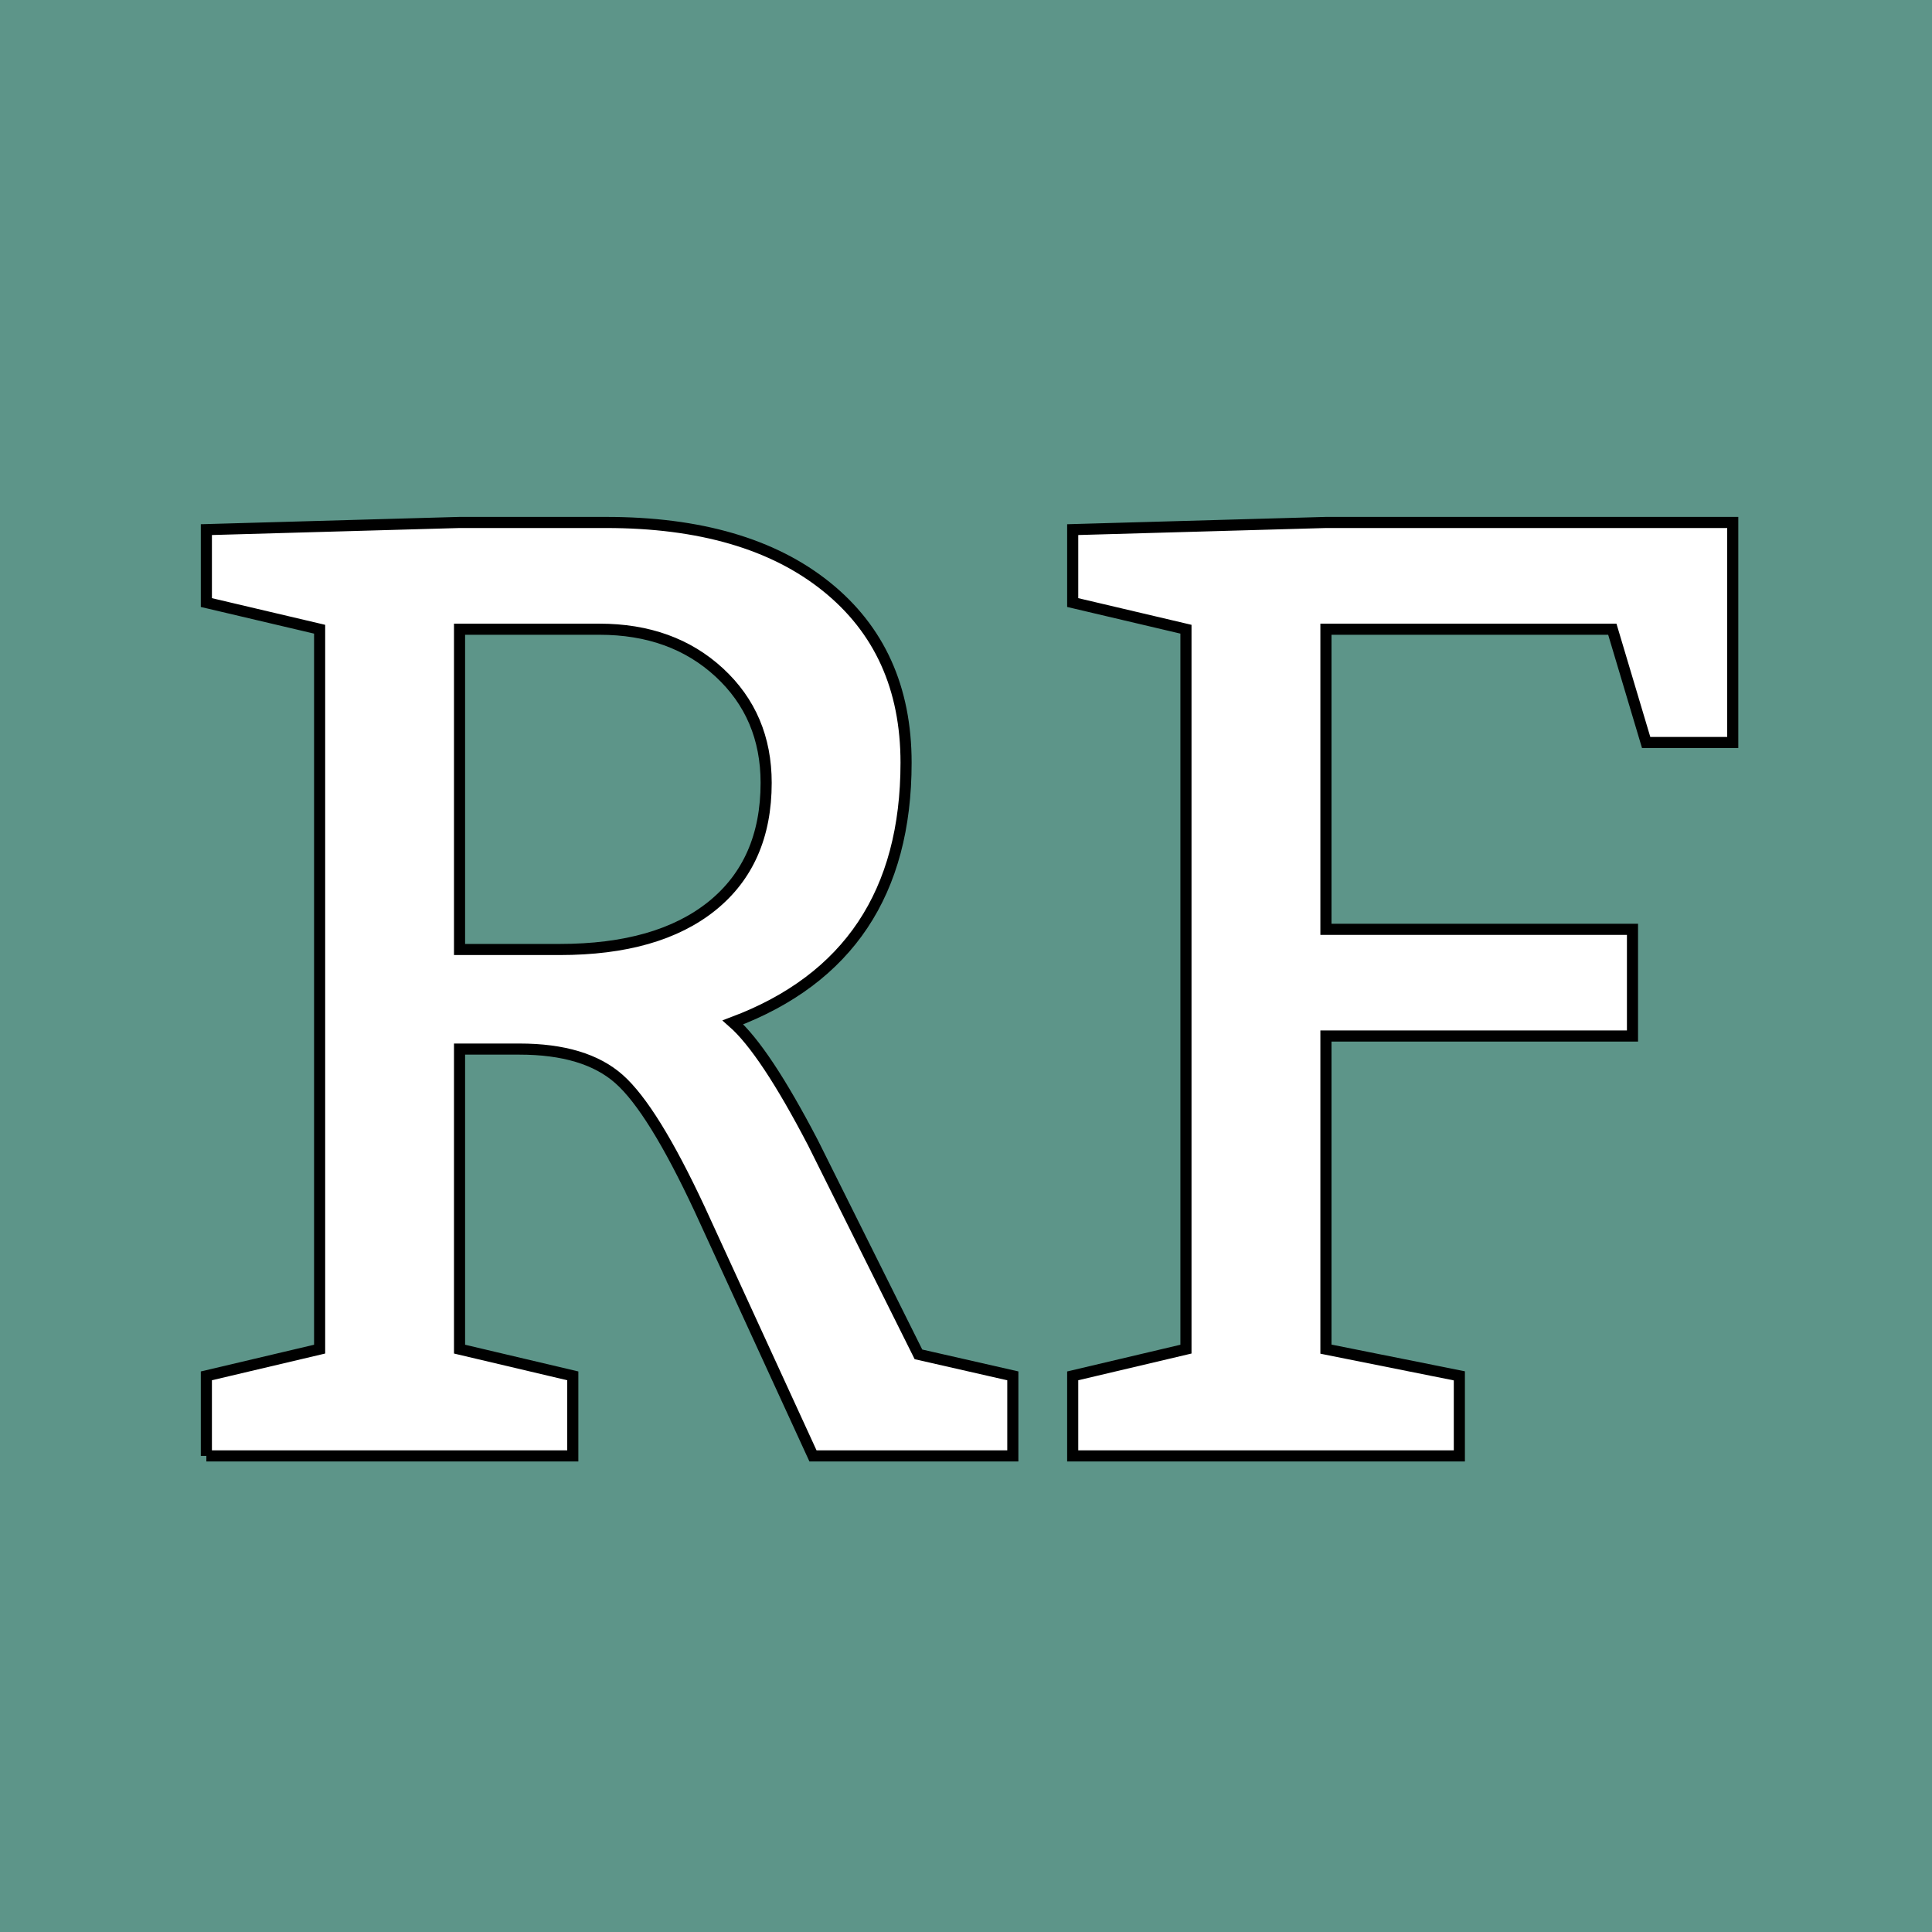
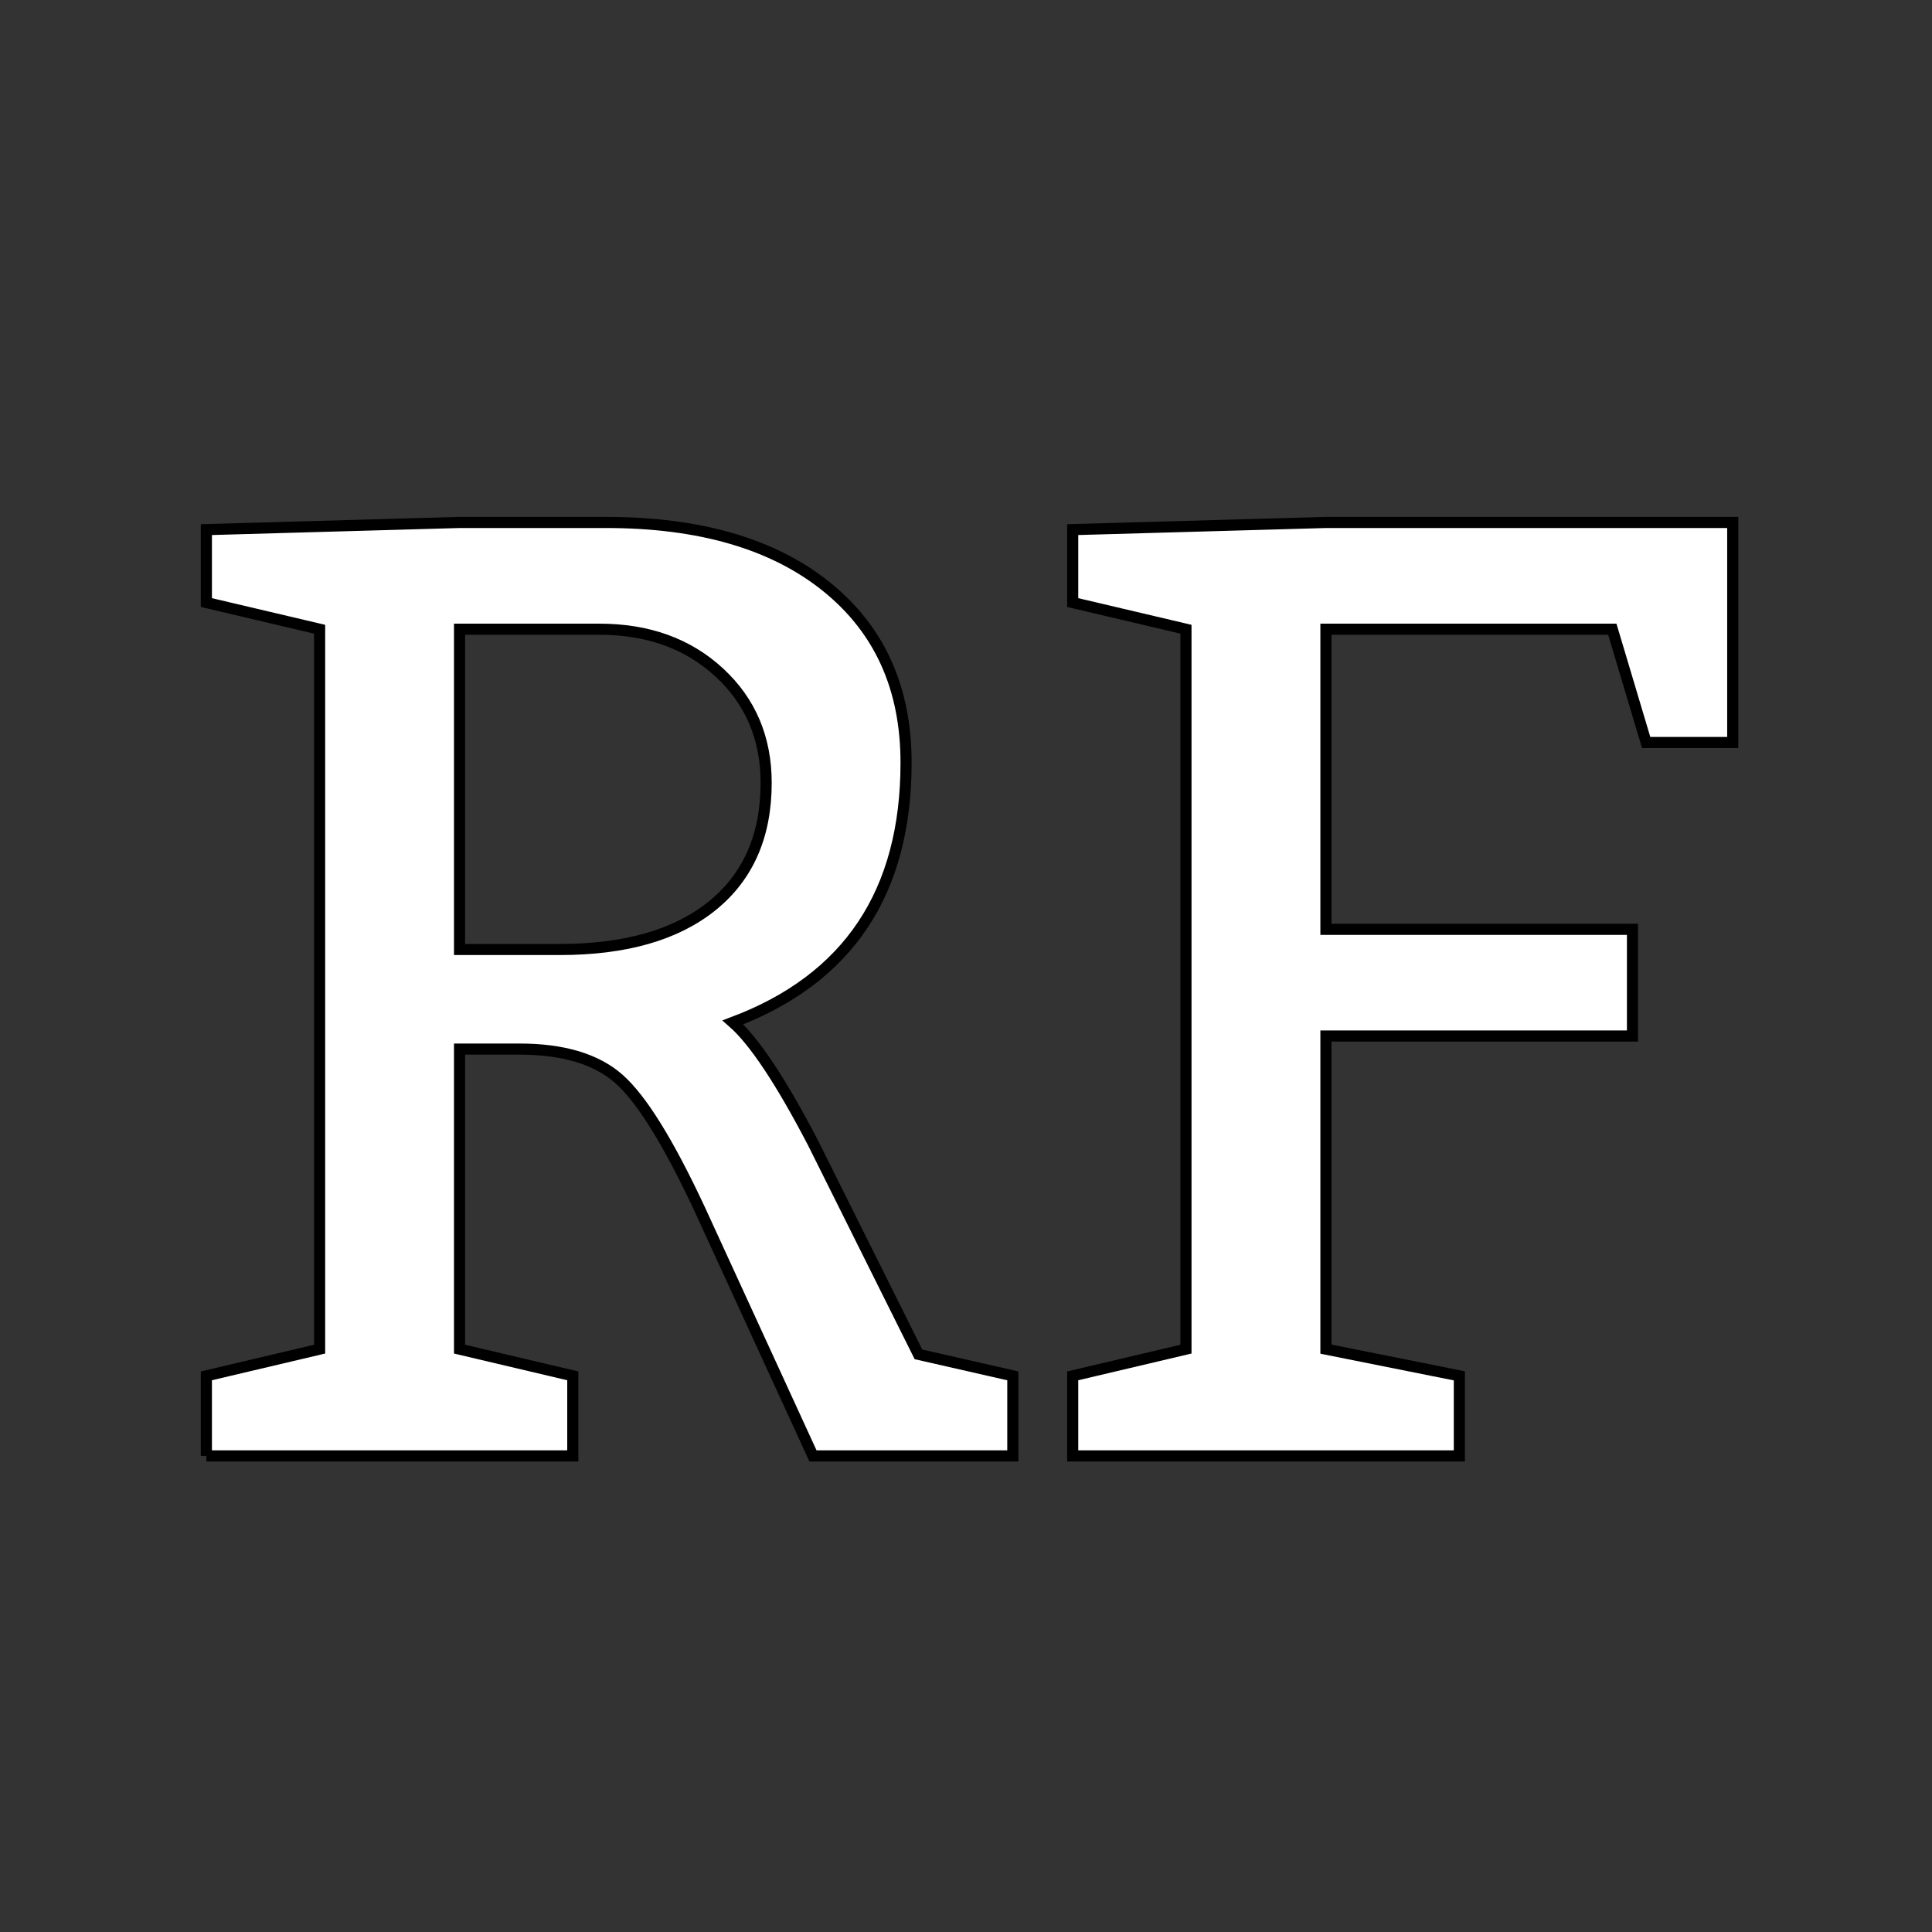
<svg xmlns="http://www.w3.org/2000/svg" height="320" version="1.1" width="320" style="overflow: hidden; position: relative; left: -0.5px; top: -0.797px;" viewBox="0 0 320 320" preserveAspectRatio="xMidYMid meet" id="main_svg">
  <rect x="0" y="0" width="320" height="320" fill="#333333" stroke="none" />
  <svg height="320" version="1.1" width="320" style="overflow: hidden; position: relative;" viewBox="0 0 160 160" preserveAspectRatio="xMidYMid meet" id="imported_svg_layer_1">
-     <rect x="0" y="0" width="160" height="160" rx="0" ry="0" fill="#5d9589" stroke="none" stroke-width="0" transform="matrix(1,0,0,1,0,0)" style="-webkit-tap-highlight-color: rgba(0, 0, 0, 0);" />
    <desc style="-webkit-tap-highlight-color: rgba(0, 0, 0, 0);">Created with Logotizer</desc>
    <defs style="-webkit-tap-highlight-color: rgba(0, 0, 0, 0);" />
  </svg>
  <svg height="320" version="1.1" width="320" style="overflow: hidden; position: relative;" viewBox="0 0 160 160" preserveAspectRatio="xMidYMid meet" id="imported_svg_layer_2">
    <desc style="-webkit-tap-highlight-color: rgba(0, 0, 0, 0);">Created with Logotizer</desc>
    <defs style="-webkit-tap-highlight-color: rgba(0, 0, 0, 0);" />
-     <path fill="#ffffff" stroke="none" d="M160,90L80,20L0,90H40V160H120V90H160" stroke-width="0" transform="matrix(1,0,0,1,0,0)" style="-webkit-tap-highlight-color: rgba(0, 0, 0, 0); display: none; cursor: move;" />
  </svg>
  <desc style="-webkit-tap-highlight-color: rgba(0, 0, 0, 0);">Created with Logotizer</desc>
  <defs style="-webkit-tap-highlight-color: rgba(0, 0, 0, 0);" />
  <path fill="#ffffff" stroke="#000000" d="M-136.76,0L-136.76,-14.41L-116.37,-19.22L-116.37,-148.83L-136.76,-153.63L-136.76,-166.76L-91.18,-168.05L-64.81,-168.05Q-39.5,-168.05,-25.14,-156.5Q-10.79,-144.96,-10.79,-124.8Q-10.79,-89.77,-41.96,-78.05Q-36.22,-73.01,-27.55,-56.37L-8.56,-18.28L8.43,-14.41L8.43,0L-27.55,0L-47.94,-44.41Q-56.37,-62.46,-62.47,-67.85Q-68.56,-73.24,-80.4,-73.24L-91.18,-73.24L-91.18,-19.22L-70.79,-14.41L-70.79,0L-136.76,0M-91.18,-91.17L-73.13,-91.17Q-55.44,-91.17,-45.71,-99.02Q-35.98,-106.88,-35.98,-121.17Q-35.98,-133.24,-44.42,-141.04Q-52.86,-148.83,-65.98,-148.83L-91.18,-148.83L-91.18,-91.17ZM19.21,0L19.21,-14.41L39.6,-19.22L39.6,-148.83L19.21,-153.63L19.21,-166.76L64.8,-168.05L138.04,-168.05L138.04,-128.44L122.45,-128.44L116.36,-148.83L64.8,-148.83L64.8,-94.8L119.99,-94.8L119.99,-75.59L64.8,-75.59L64.8,-19.22L88.82,-14.41L88.82,0L19.21,0Z" stroke-width="2" transform="matrix(0.92,0,0,0.92,160,241.142)" style="-webkit-tap-highlight-color: rgba(0, 0, 0, 0);" />
</svg>